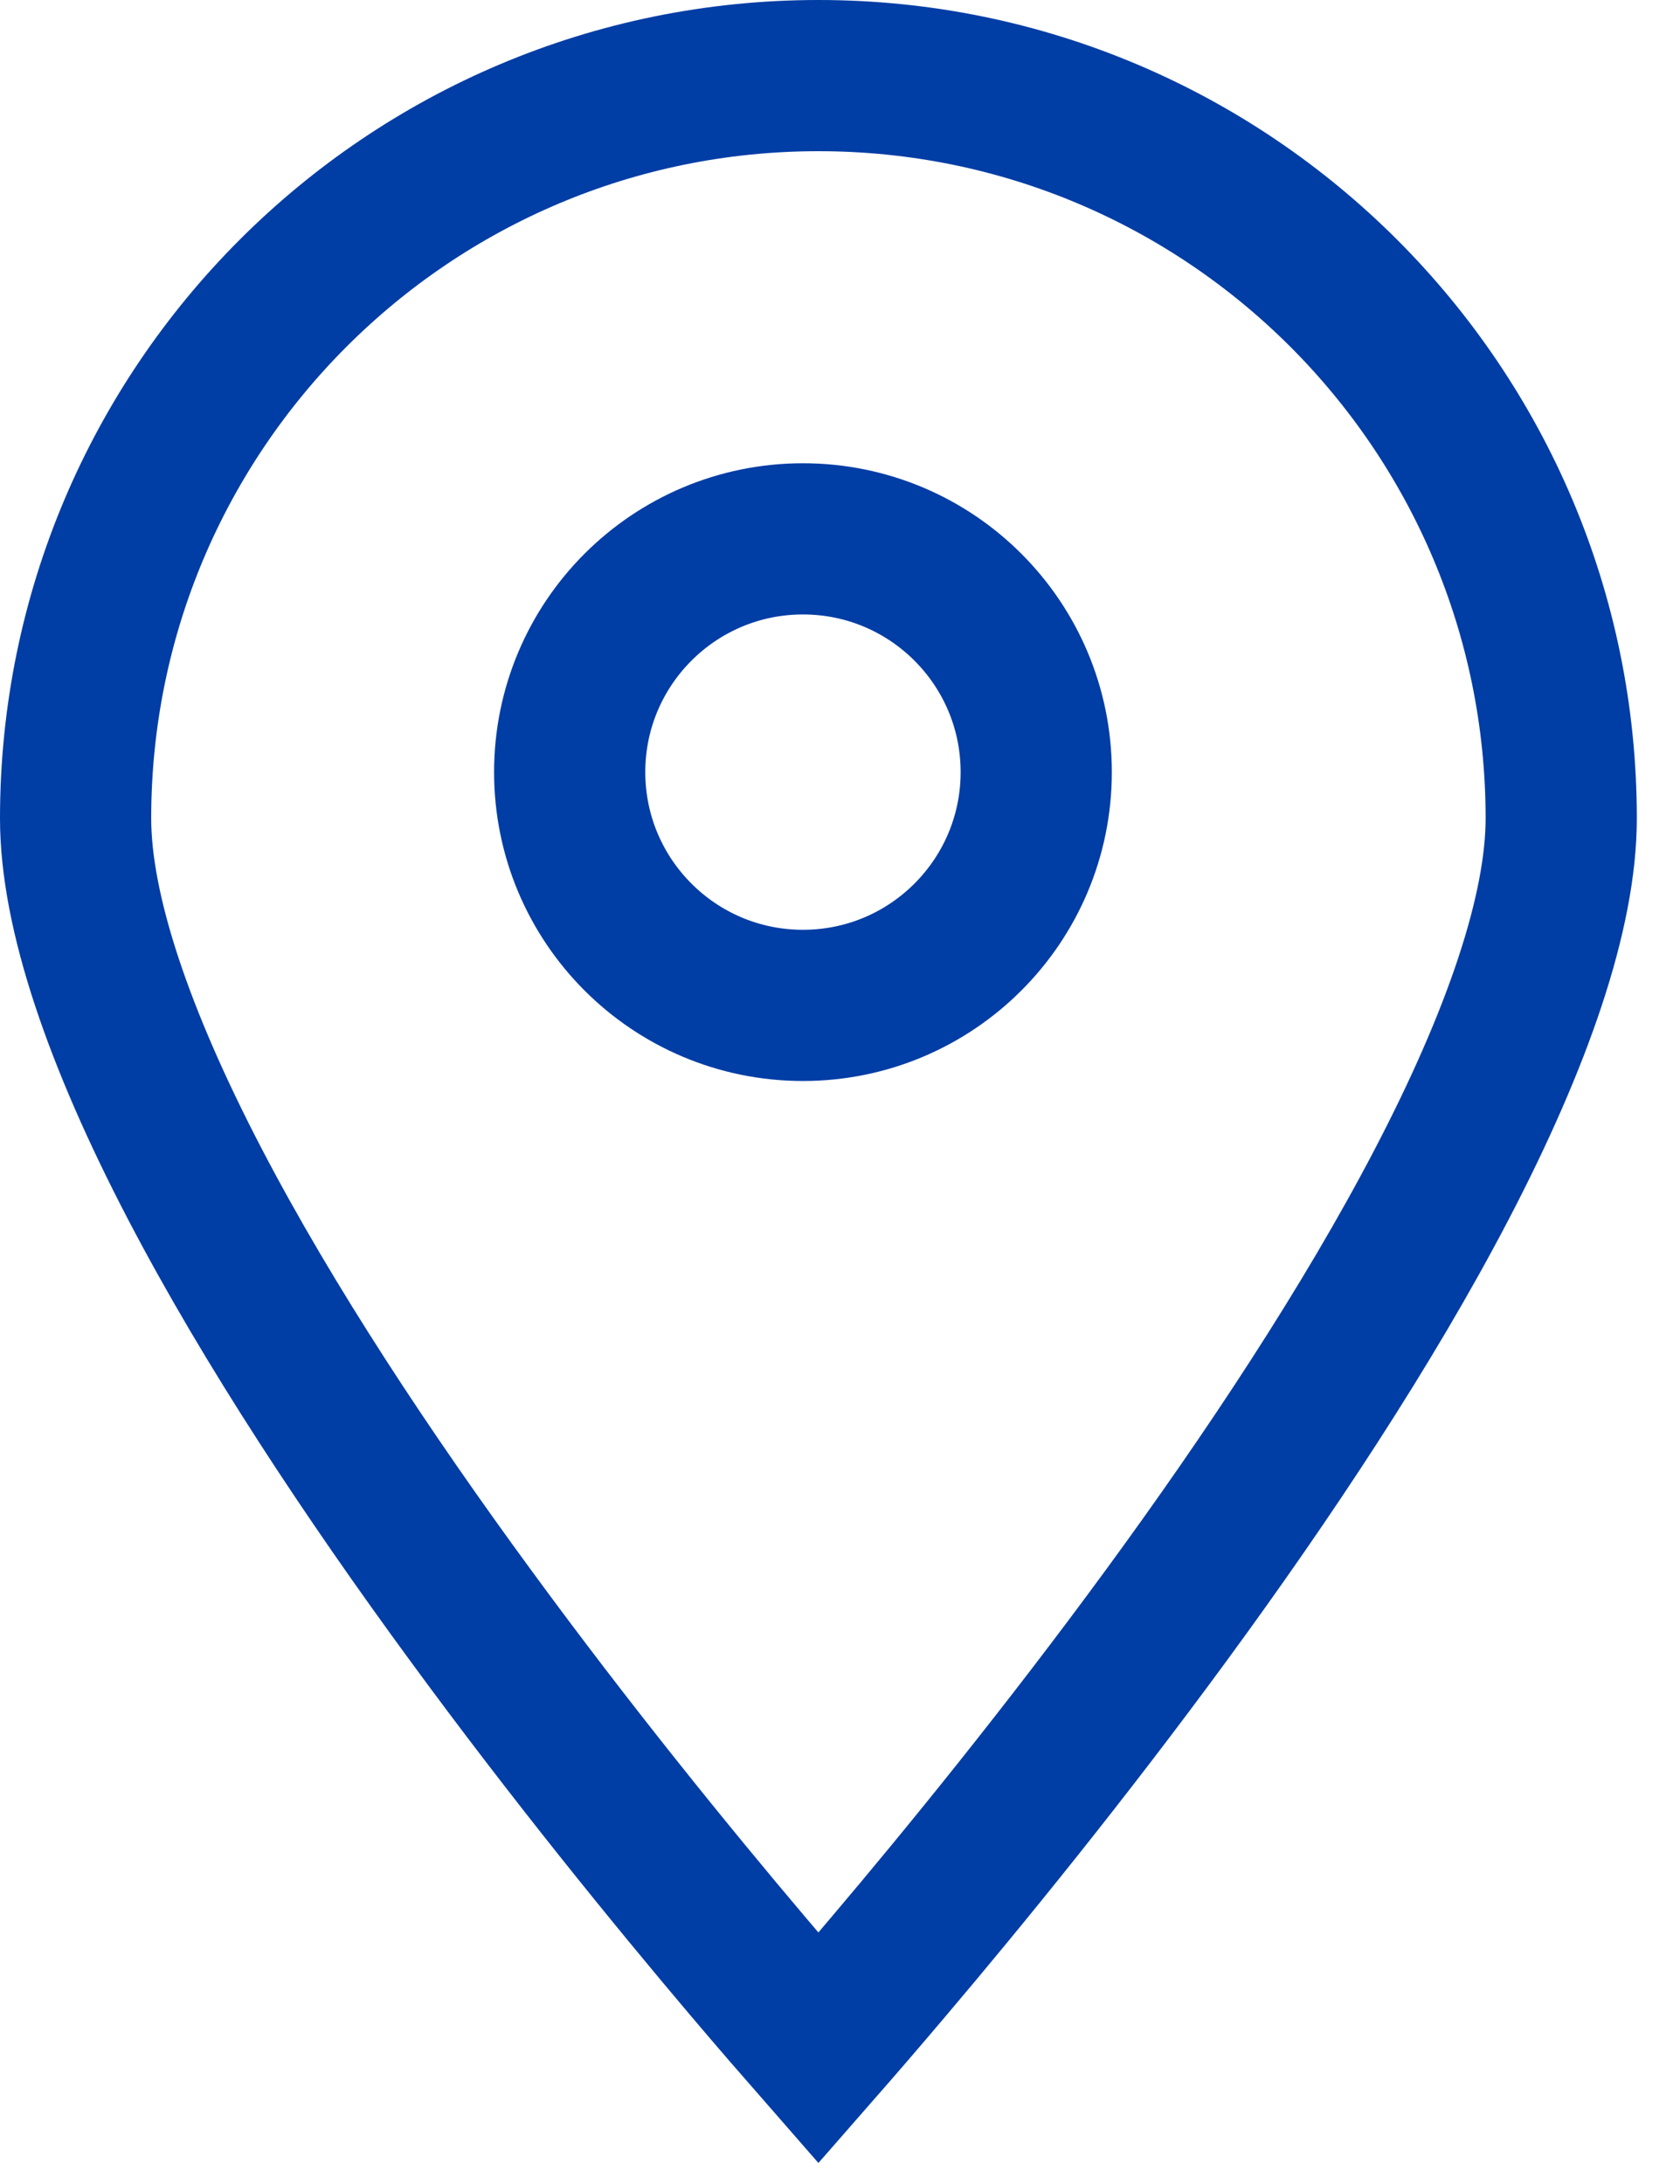
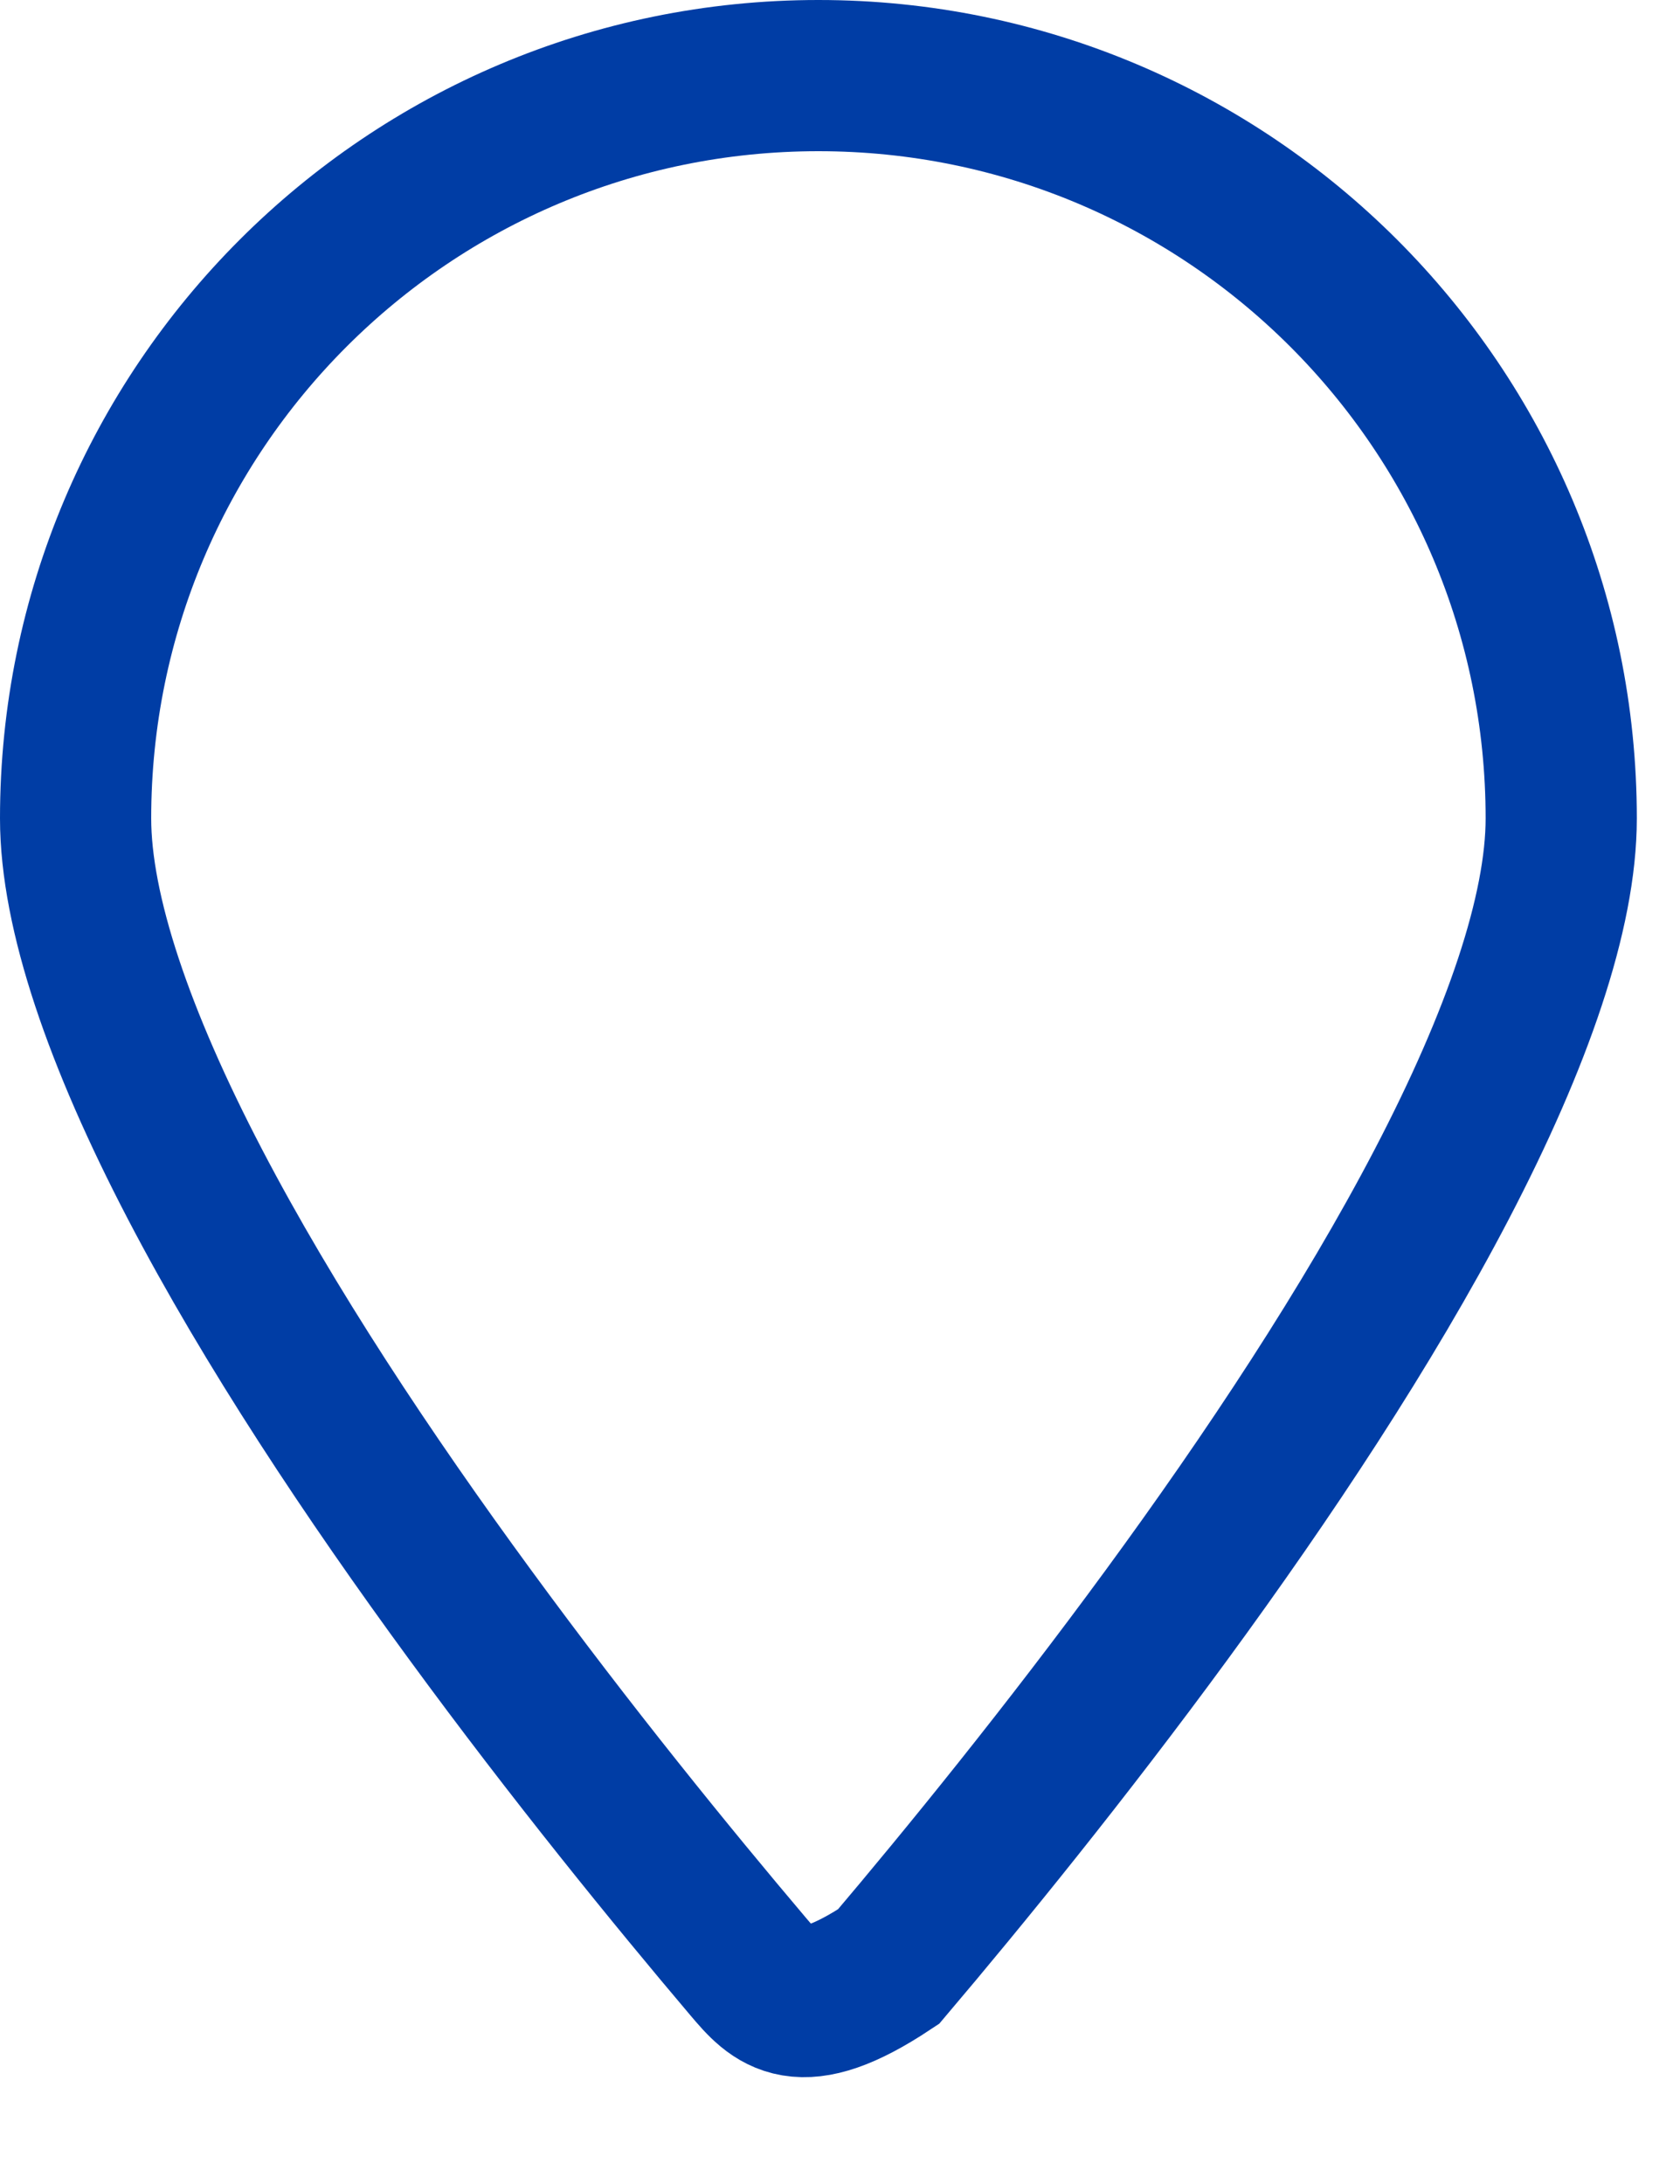
<svg xmlns="http://www.w3.org/2000/svg" width="20" height="26" viewBox="0 0 20 26" fill="none">
-   <path d="M18.586 9.743C18.586 10.861 18.064 12.372 17.165 14.096C16.281 15.791 15.092 17.581 13.888 19.225C12.686 20.866 11.483 22.344 10.578 23.412C10.257 23.792 9.974 24.119 9.743 24.383C9.512 24.119 9.229 23.792 8.907 23.412C8.003 22.344 6.799 20.866 5.598 19.225C4.393 17.581 3.204 15.791 2.32 14.096C1.421 12.372 0.9 10.861 0.9 9.743C0.9 4.859 4.859 0.9 9.743 0.9C14.627 0.9 18.586 4.859 18.586 9.743Z" stroke="#003DA5" stroke-width="1.8" />
-   <circle cx="9.559" cy="9.192" r="2.777" stroke="#003DA5" stroke-width="1.8" />
+   <path d="M18.586 9.743C18.586 10.861 18.064 12.372 17.165 14.096C16.281 15.791 15.092 17.581 13.888 19.225C12.686 20.866 11.483 22.344 10.578 23.412C9.512 24.119 9.229 23.792 8.907 23.412C8.003 22.344 6.799 20.866 5.598 19.225C4.393 17.581 3.204 15.791 2.32 14.096C1.421 12.372 0.9 10.861 0.9 9.743C0.9 4.859 4.859 0.9 9.743 0.9C14.627 0.9 18.586 4.859 18.586 9.743Z" stroke="#003DA5" stroke-width="1.8" />
</svg>